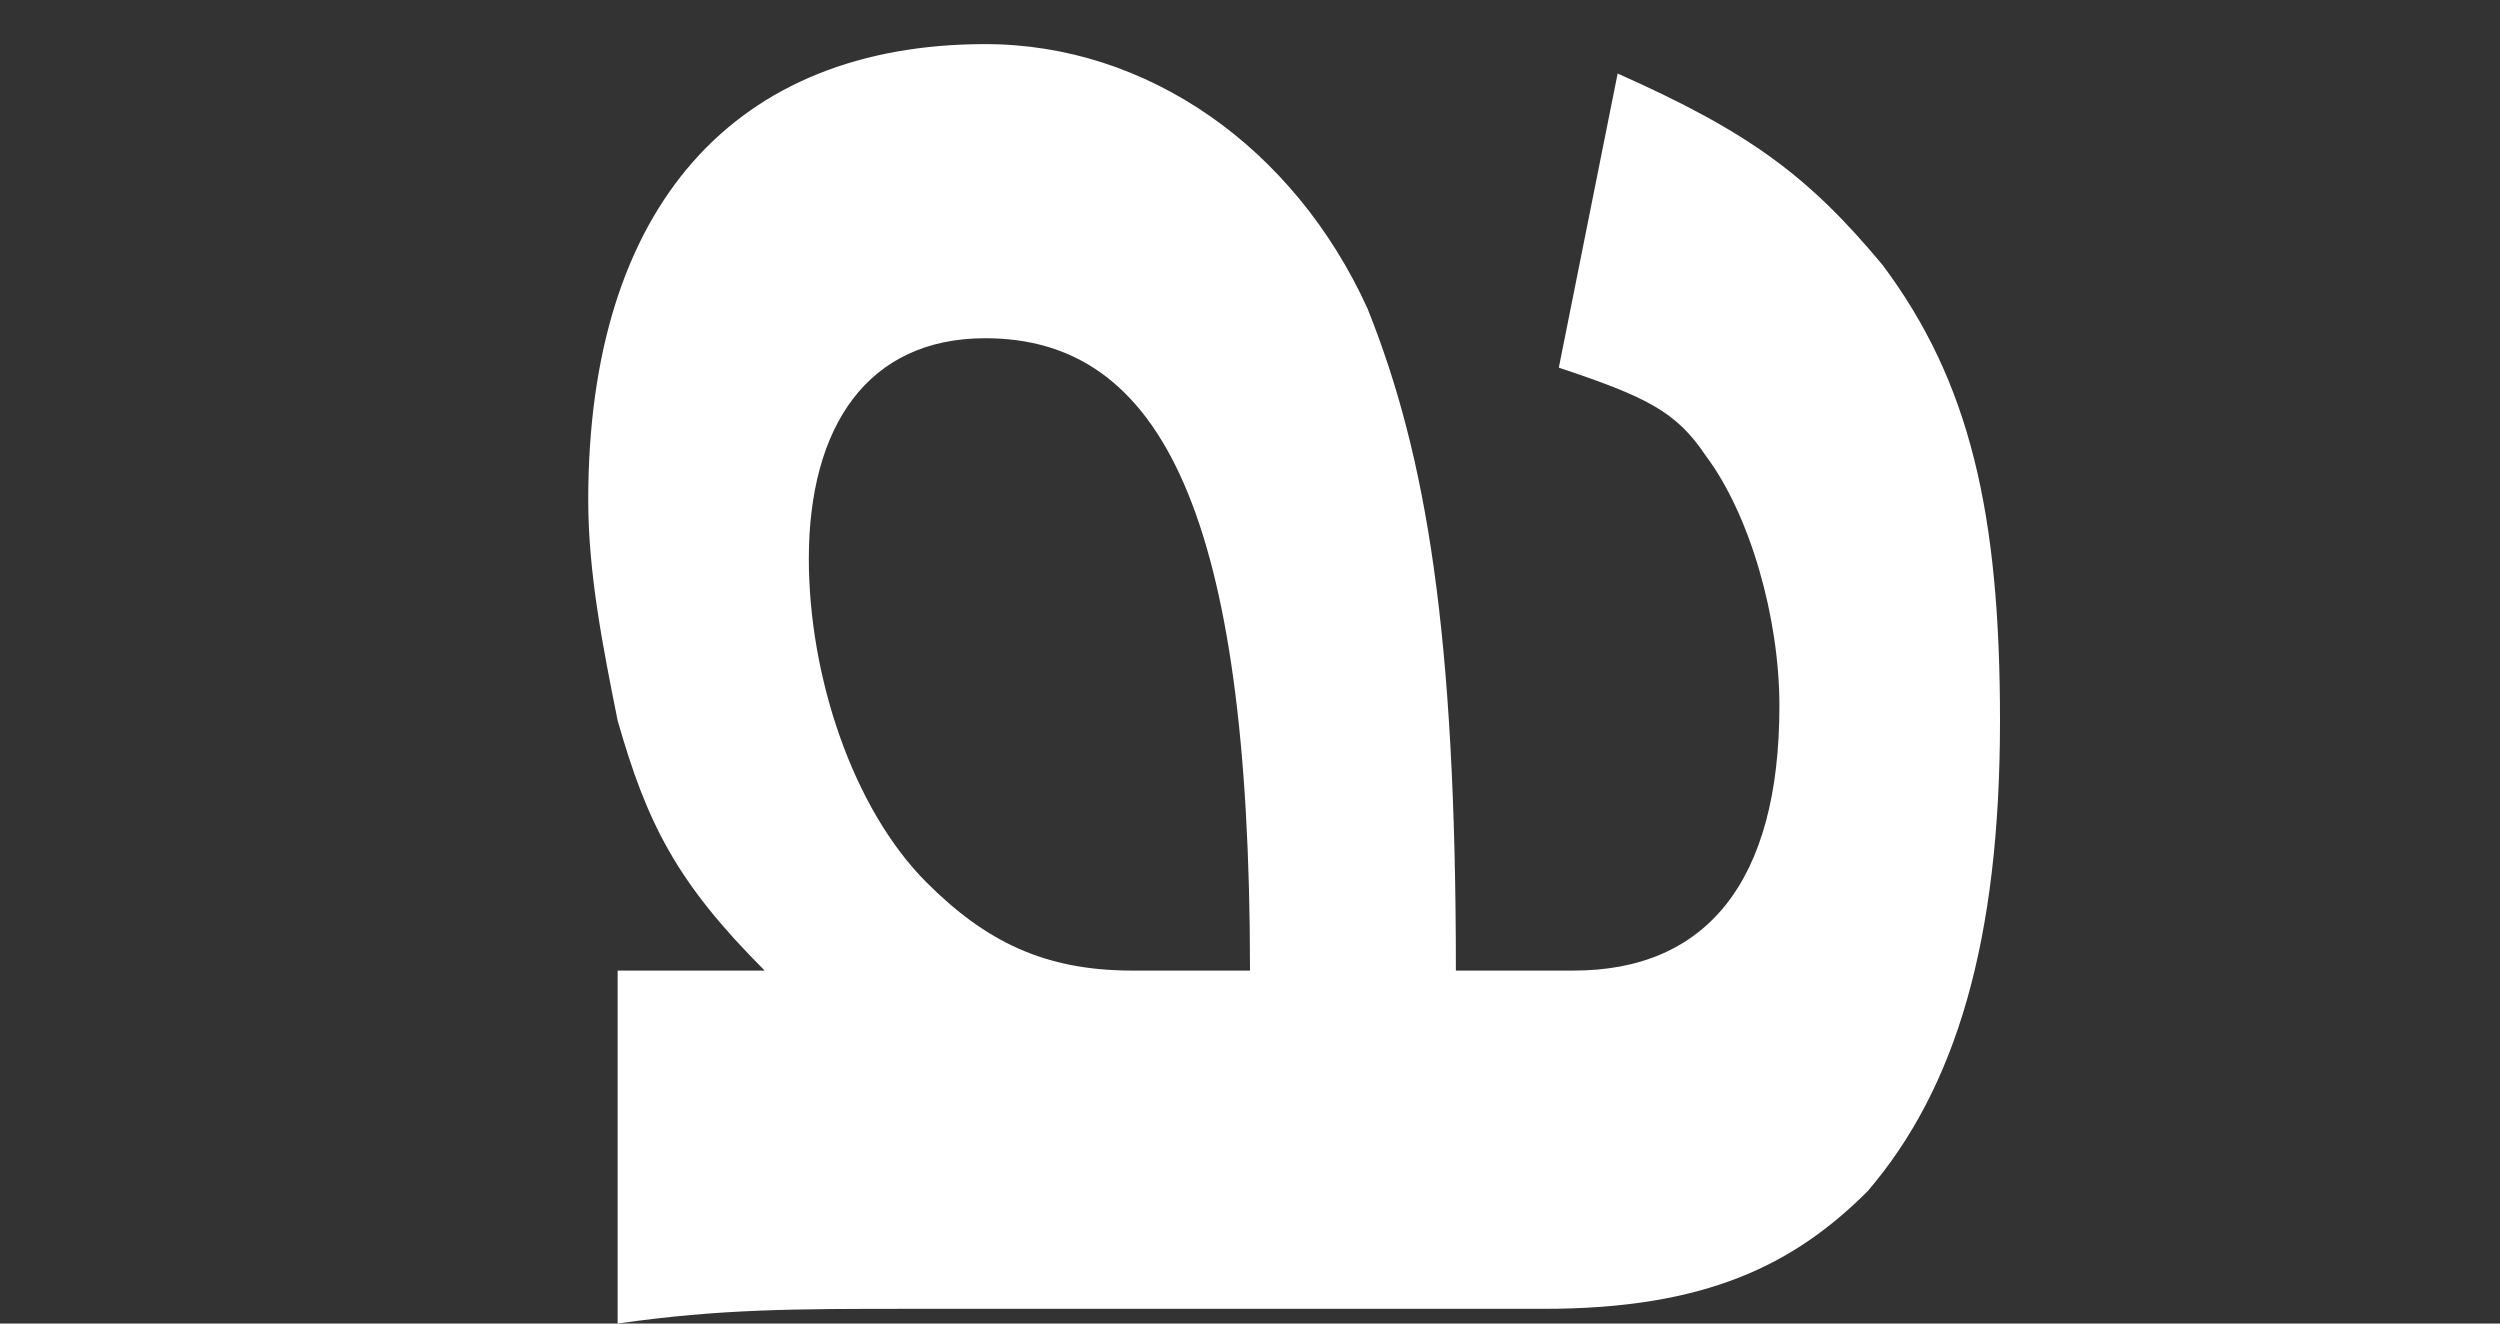
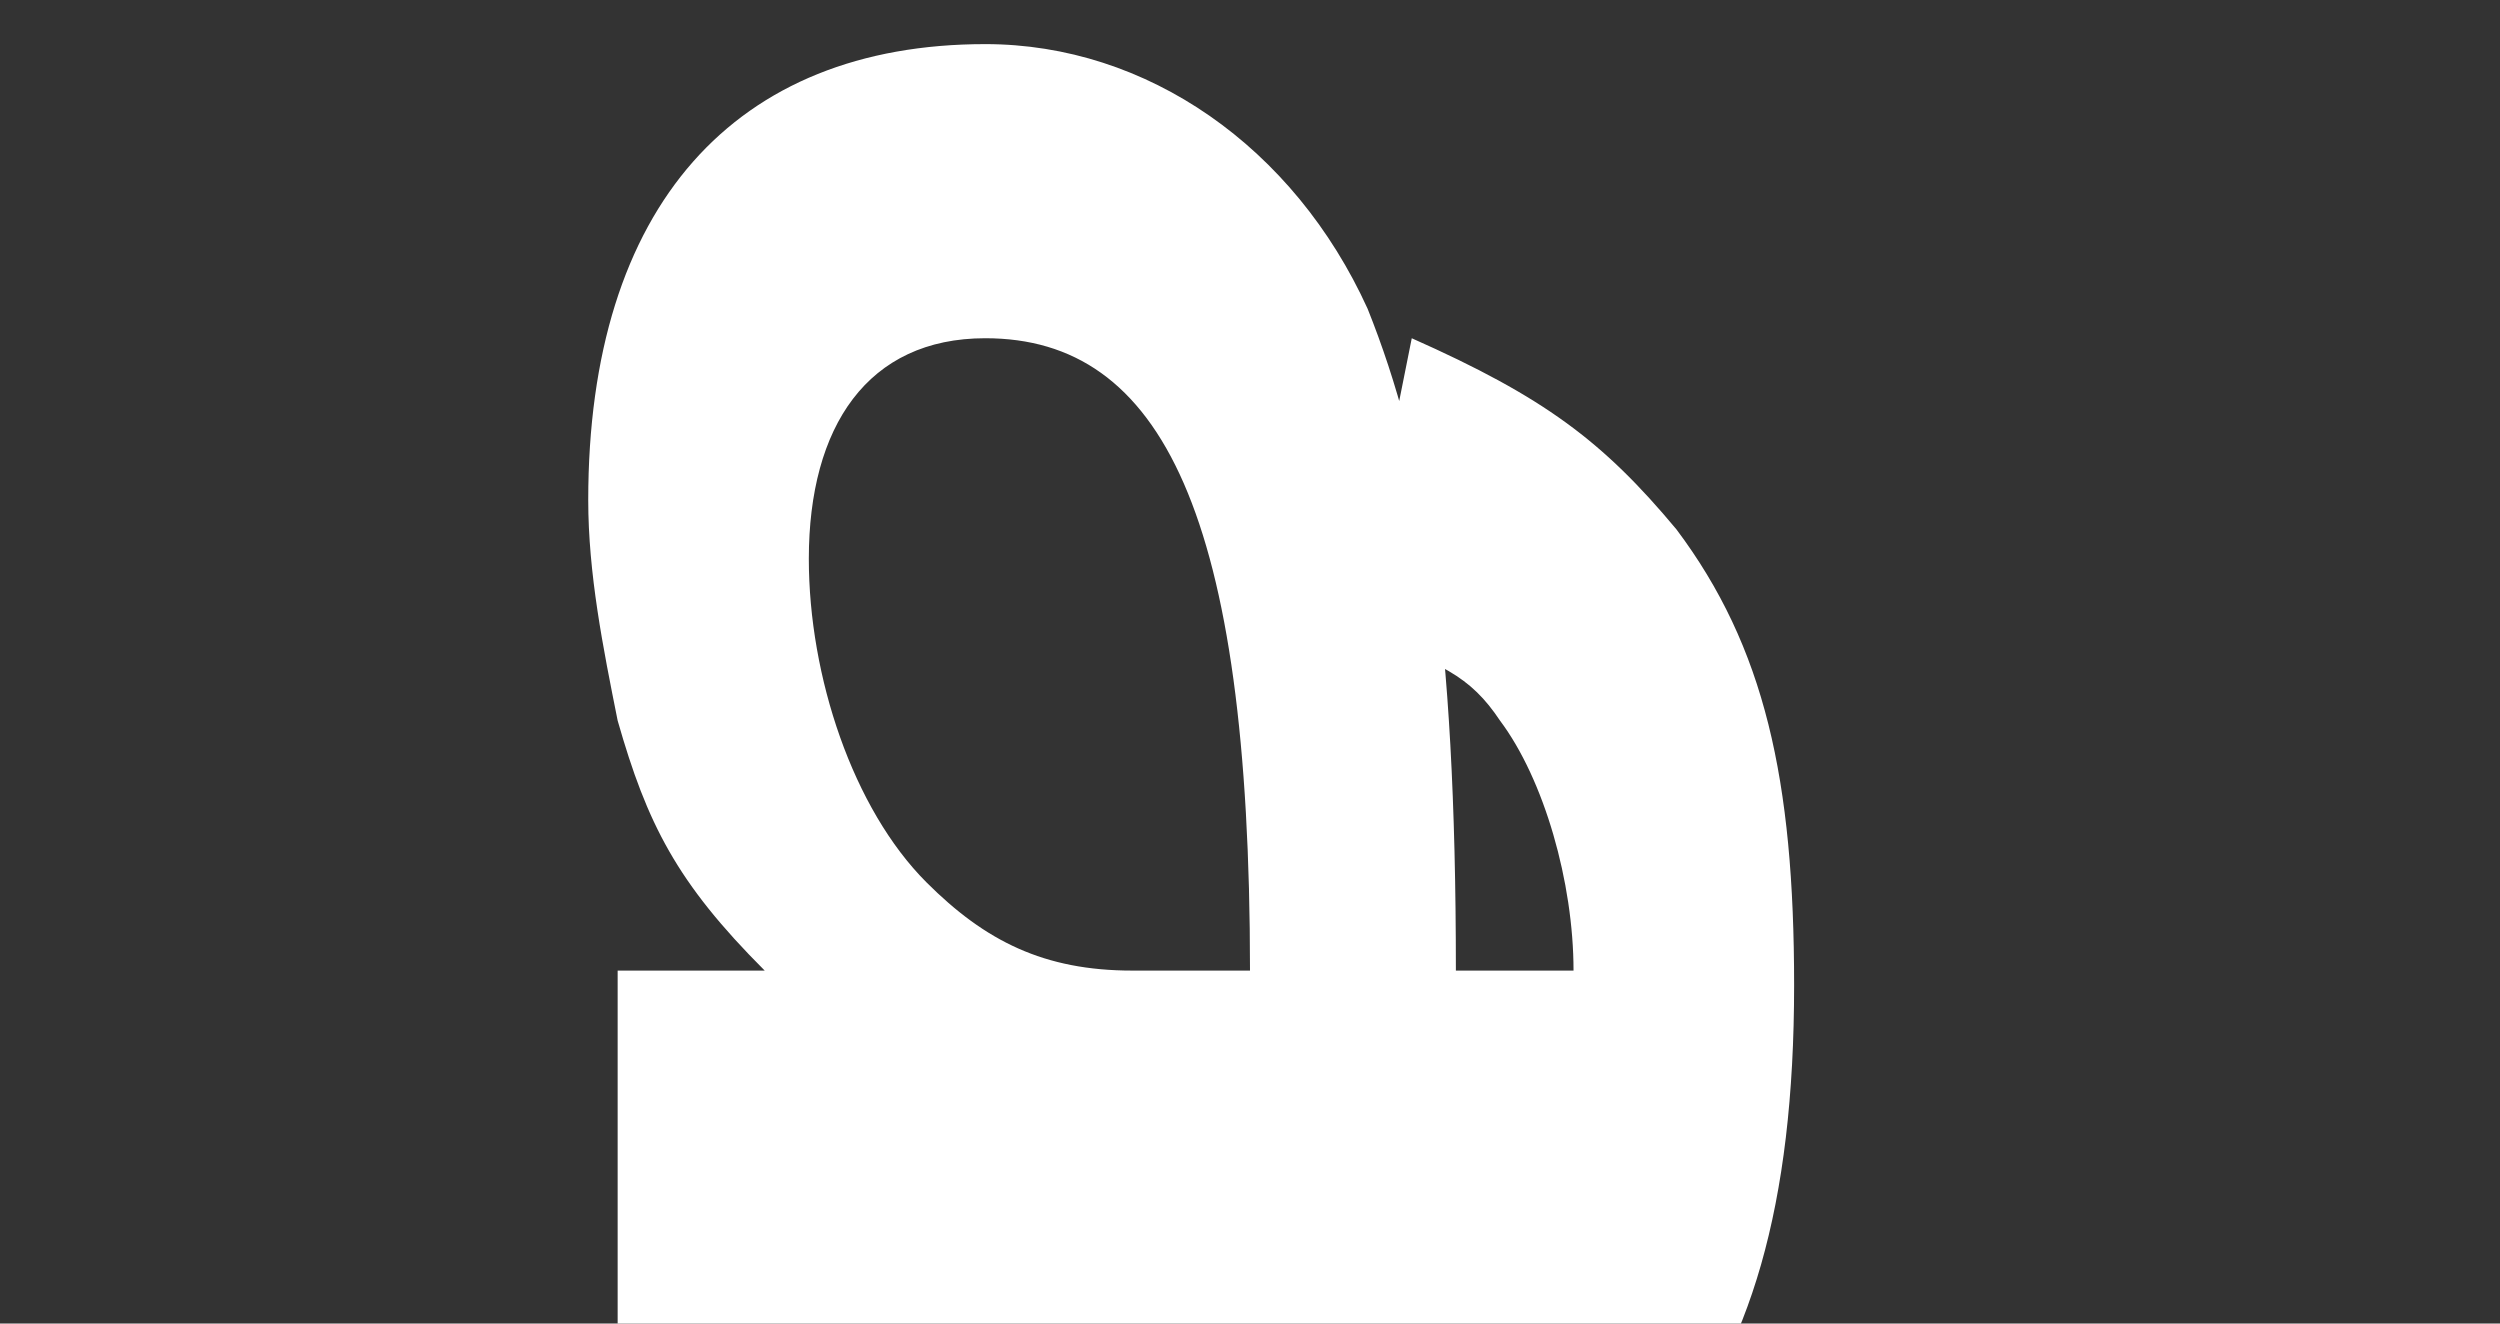
<svg xmlns="http://www.w3.org/2000/svg" version="1.1" id="レイヤー_1" x="0px" y="0px" width="17px" height="9px" viewBox="0 0 17 9" style="enable-background:new 0 0 17 9;" xml:space="preserve">
  <rect x="0" y="0" width="17" height="9" fill="#333333" stroke="none" />
  <style type="text/css">
	.st0{fill:#FFFFFF;}
</style>
-   <path class="st0" d="M5.2,6.6c-0.6-0.6-0.8-1-1-1.7C4.1,4.4,4,3.9,4,3.4c0-2,1-3.1,2.7-3.1c1.1,0,2.1,0.7,2.6,1.8  c0.4,1,0.6,2.2,0.6,4.5h0.8c0.9,0,1.4-0.6,1.4-1.8c0-0.6-0.2-1.3-0.5-1.7c-0.2-0.3-0.4-0.4-1-0.6l0.4-2c0.9,0.4,1.3,0.7,1.8,1.3  c0.6,0.8,0.8,1.7,0.8,3.1c0,1.5-0.3,2.5-0.9,3.2c-0.5,0.5-1.1,0.8-2.2,0.8H6.2c-0.8,0-1.3,0-2,0.1V6.6H5.2z M8.5,6.6  C8.5,3.5,7.9,2.3,6.7,2.3c-0.8,0-1.2,0.6-1.2,1.5c0,0.8,0.3,1.7,0.8,2.2c0.4,0.4,0.8,0.6,1.4,0.6H8.5z" />
+   <path class="st0" d="M5.2,6.6c-0.6-0.6-0.8-1-1-1.7C4.1,4.4,4,3.9,4,3.4c0-2,1-3.1,2.7-3.1c1.1,0,2.1,0.7,2.6,1.8  c0.4,1,0.6,2.2,0.6,4.5h0.8c0-0.6-0.2-1.3-0.5-1.7c-0.2-0.3-0.4-0.4-1-0.6l0.4-2c0.9,0.4,1.3,0.7,1.8,1.3  c0.6,0.8,0.8,1.7,0.8,3.1c0,1.5-0.3,2.5-0.9,3.2c-0.5,0.5-1.1,0.8-2.2,0.8H6.2c-0.8,0-1.3,0-2,0.1V6.6H5.2z M8.5,6.6  C8.5,3.5,7.9,2.3,6.7,2.3c-0.8,0-1.2,0.6-1.2,1.5c0,0.8,0.3,1.7,0.8,2.2c0.4,0.4,0.8,0.6,1.4,0.6H8.5z" />
</svg>